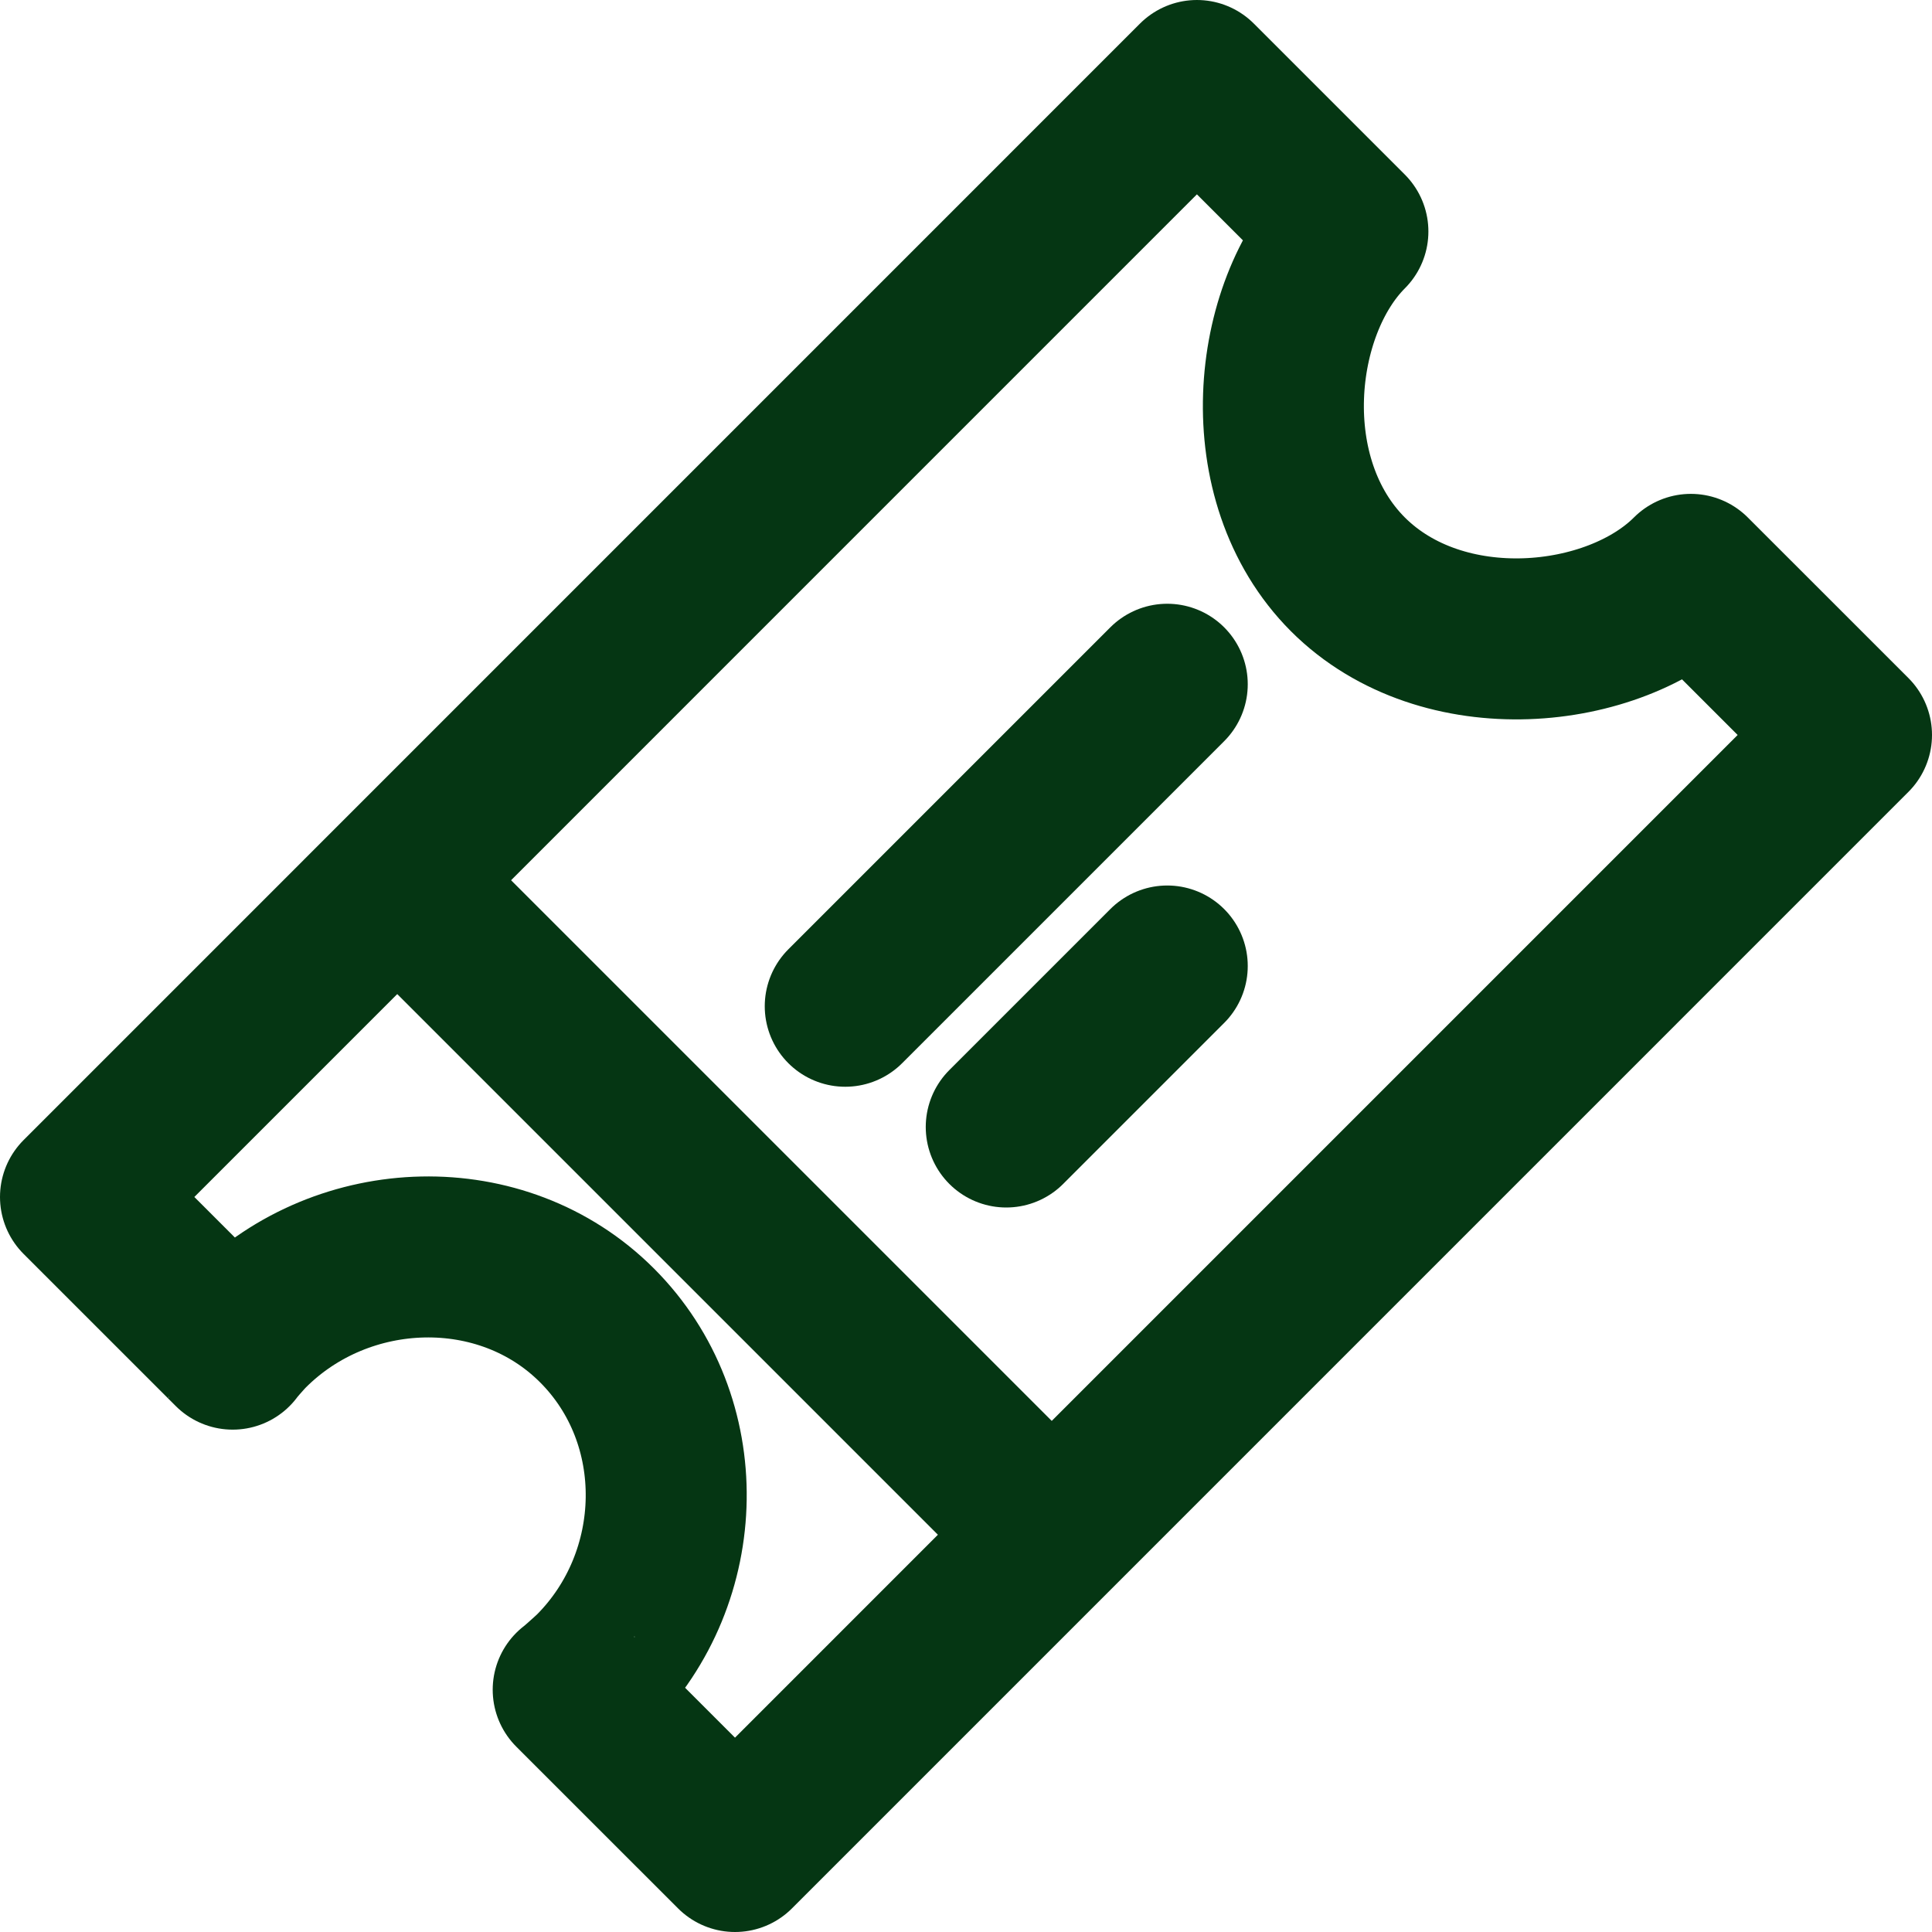
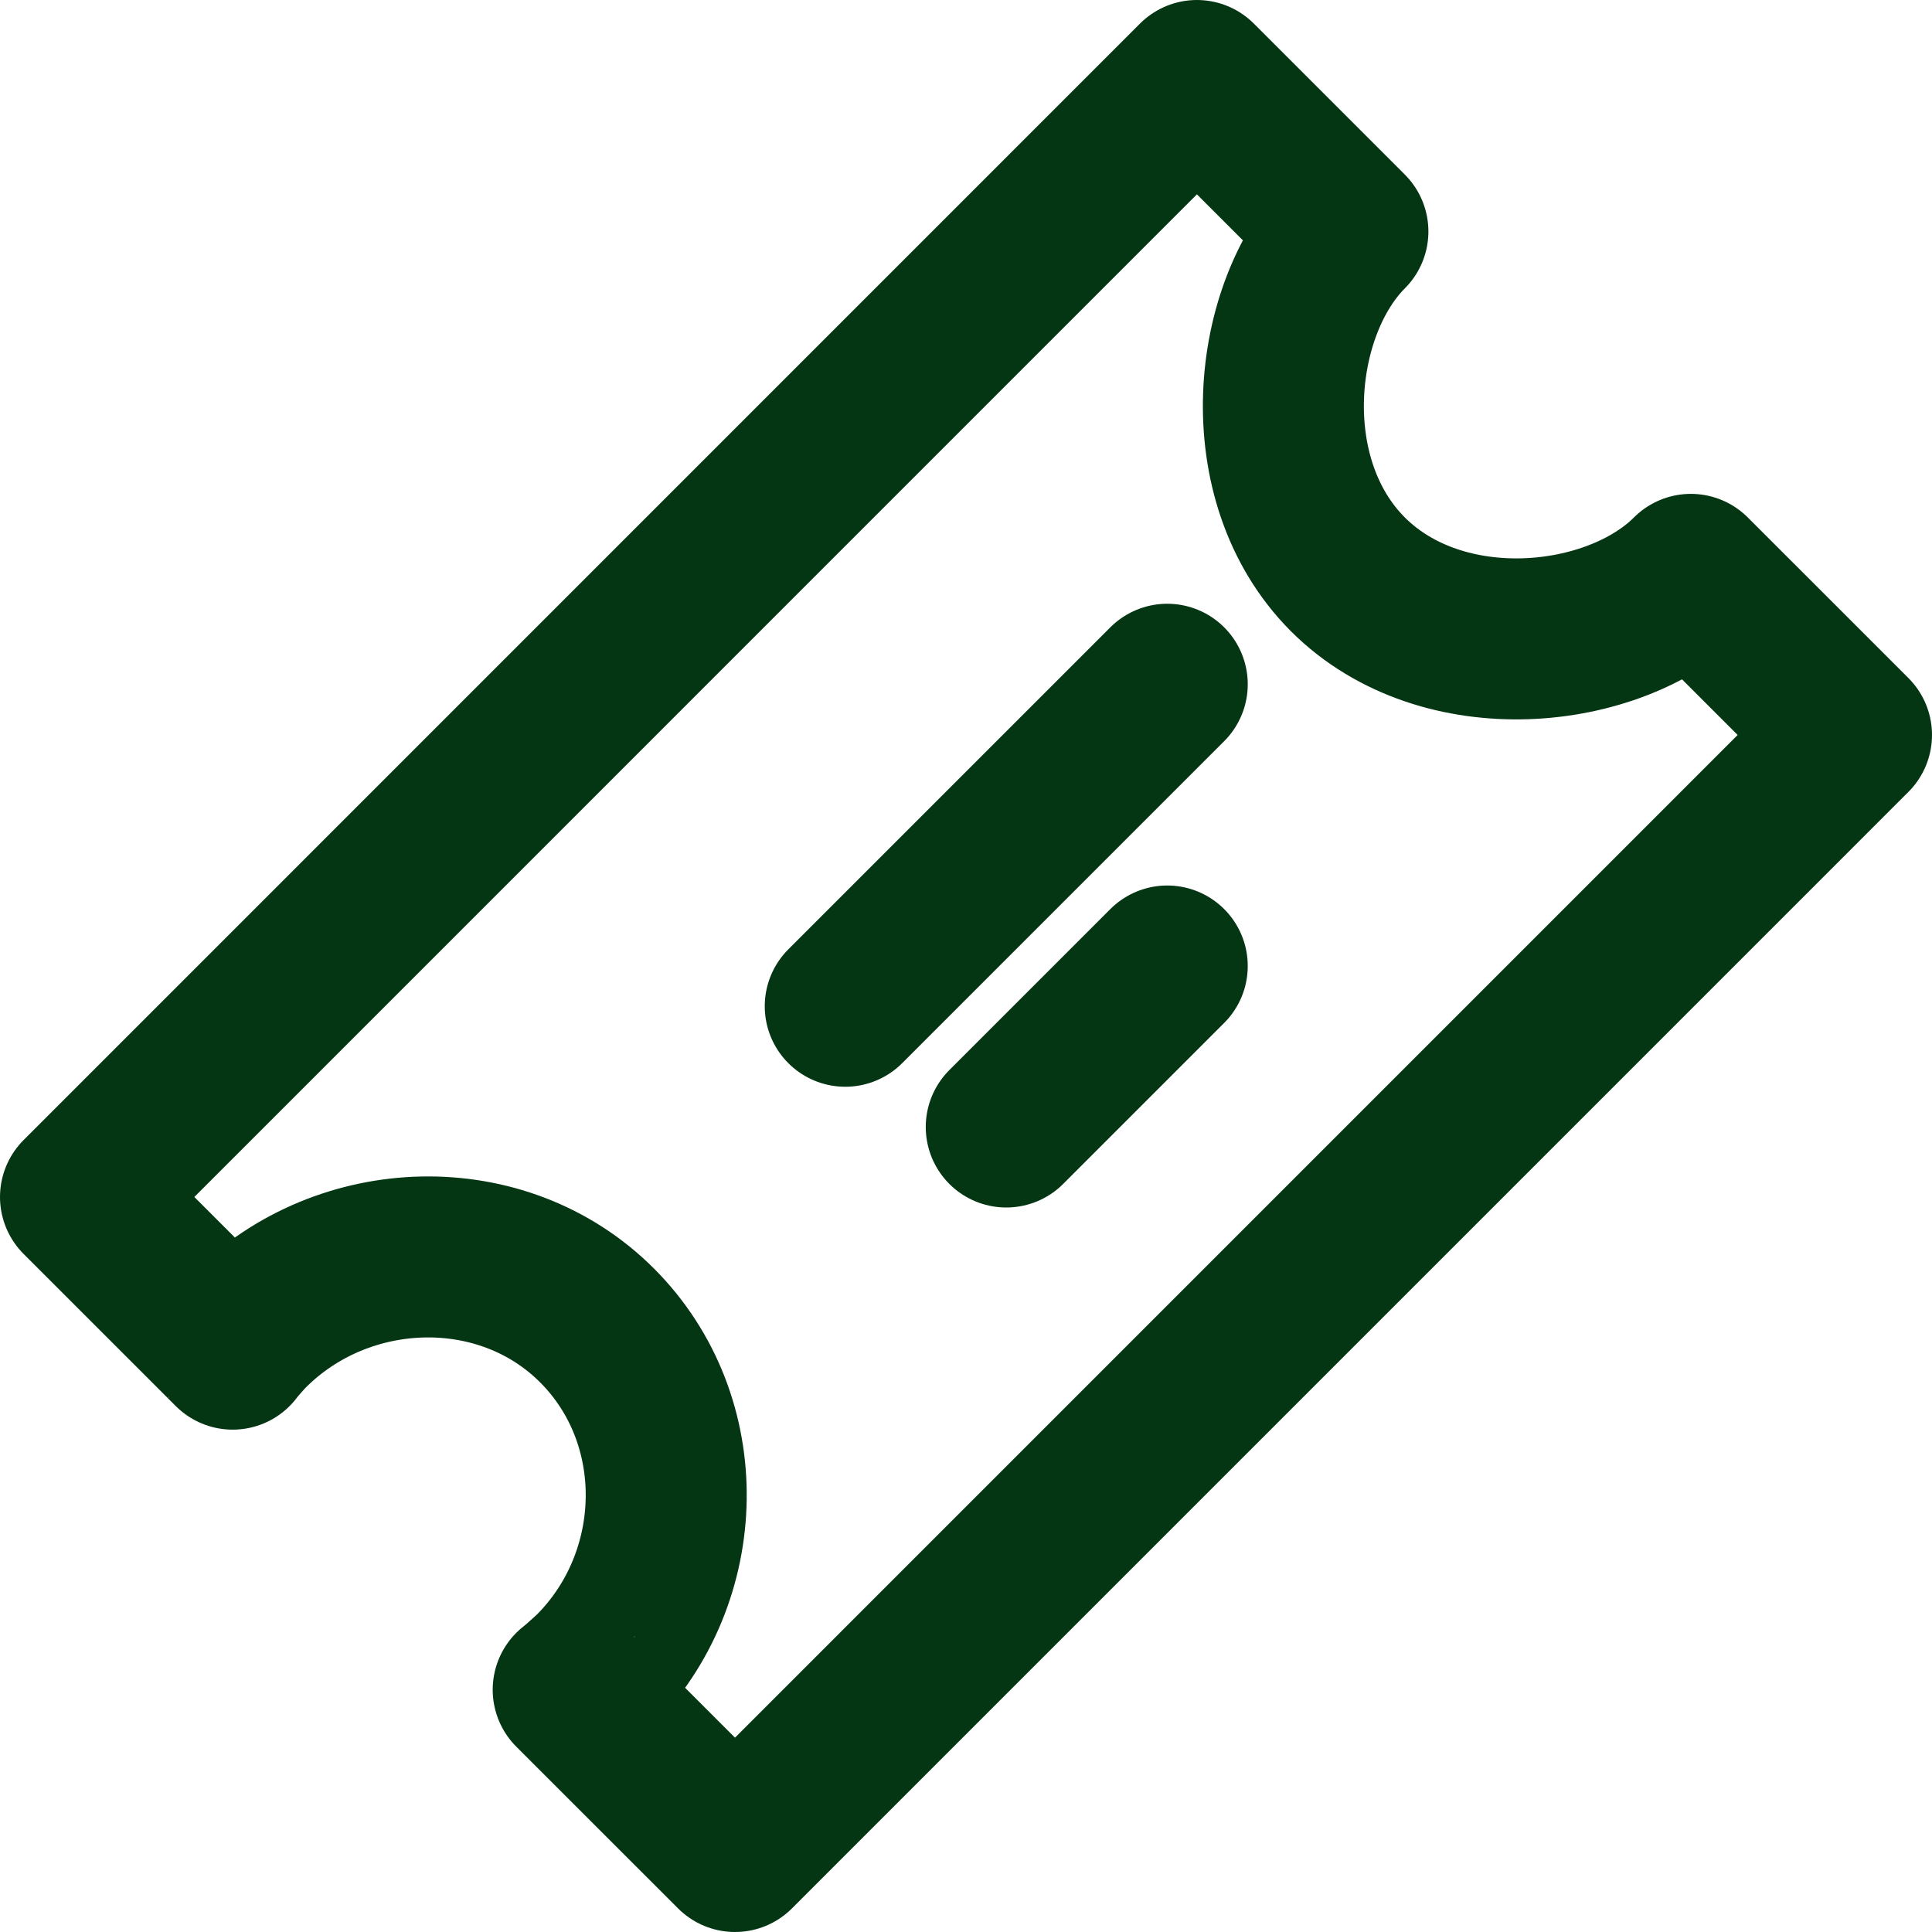
<svg xmlns="http://www.w3.org/2000/svg" width="48px" height="48px" viewBox="0 0 48 48" version="1.1">
  <title>ico-ingresso</title>
  <desc>Created with Sketch.</desc>
  <g id="Page-1" stroke="none" stroke-width="1" fill="none" fill-rule="evenodd" stroke-linecap="round" stroke-linejoin="round">
    <g id="Home-Turismo-2025" transform="translate(-68, -2832)" stroke="#053613" stroke-width="4">
      <g id="ico-ingresso" transform="translate(70, 2834)">
        <path d="M31.488,3.751 C29.576,5.663 29.137,9.915 31.488,12.27 C33.841,14.62 38.097,14.184 40.009,12.27 L44,16.26 L16.261,44 L12.241,39.981 C12.247,39.988 12.64,39.638 12.743,39.538 C15.096,37.185 15.183,33.279 12.832,30.929 C10.48,28.576 6.532,28.707 4.183,31.059 C4.076,31.165 3.775,31.511 3.781,31.519 L0,27.739 L27.737,0 L31.488,3.751 Z" id="Stroke-1" />
        <path d="M23,26 L27,22" id="Stroke-3" />
        <path d="M19,23 L27,15" id="Stroke-5" />
-         <path d="M8,20 L23,35" id="Stroke-7" />
      </g>
    </g>
  </g>
</svg>